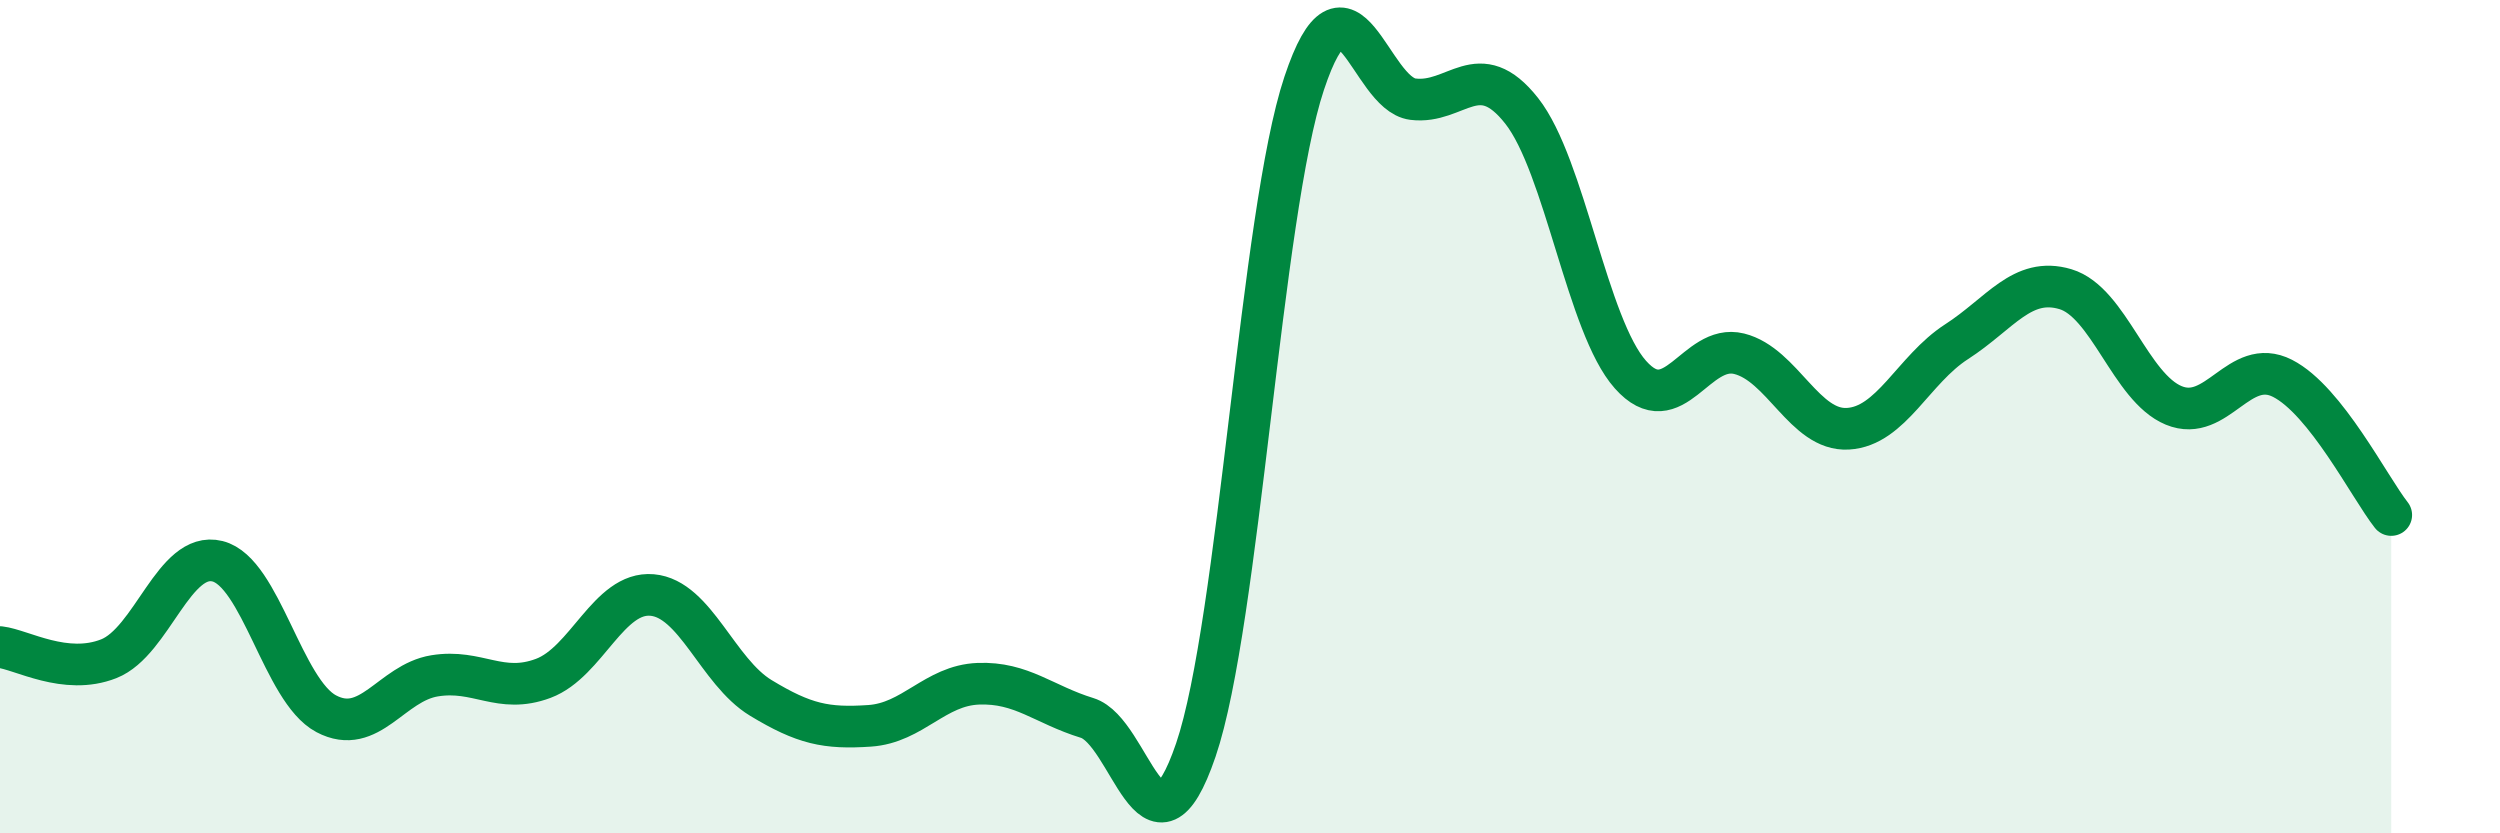
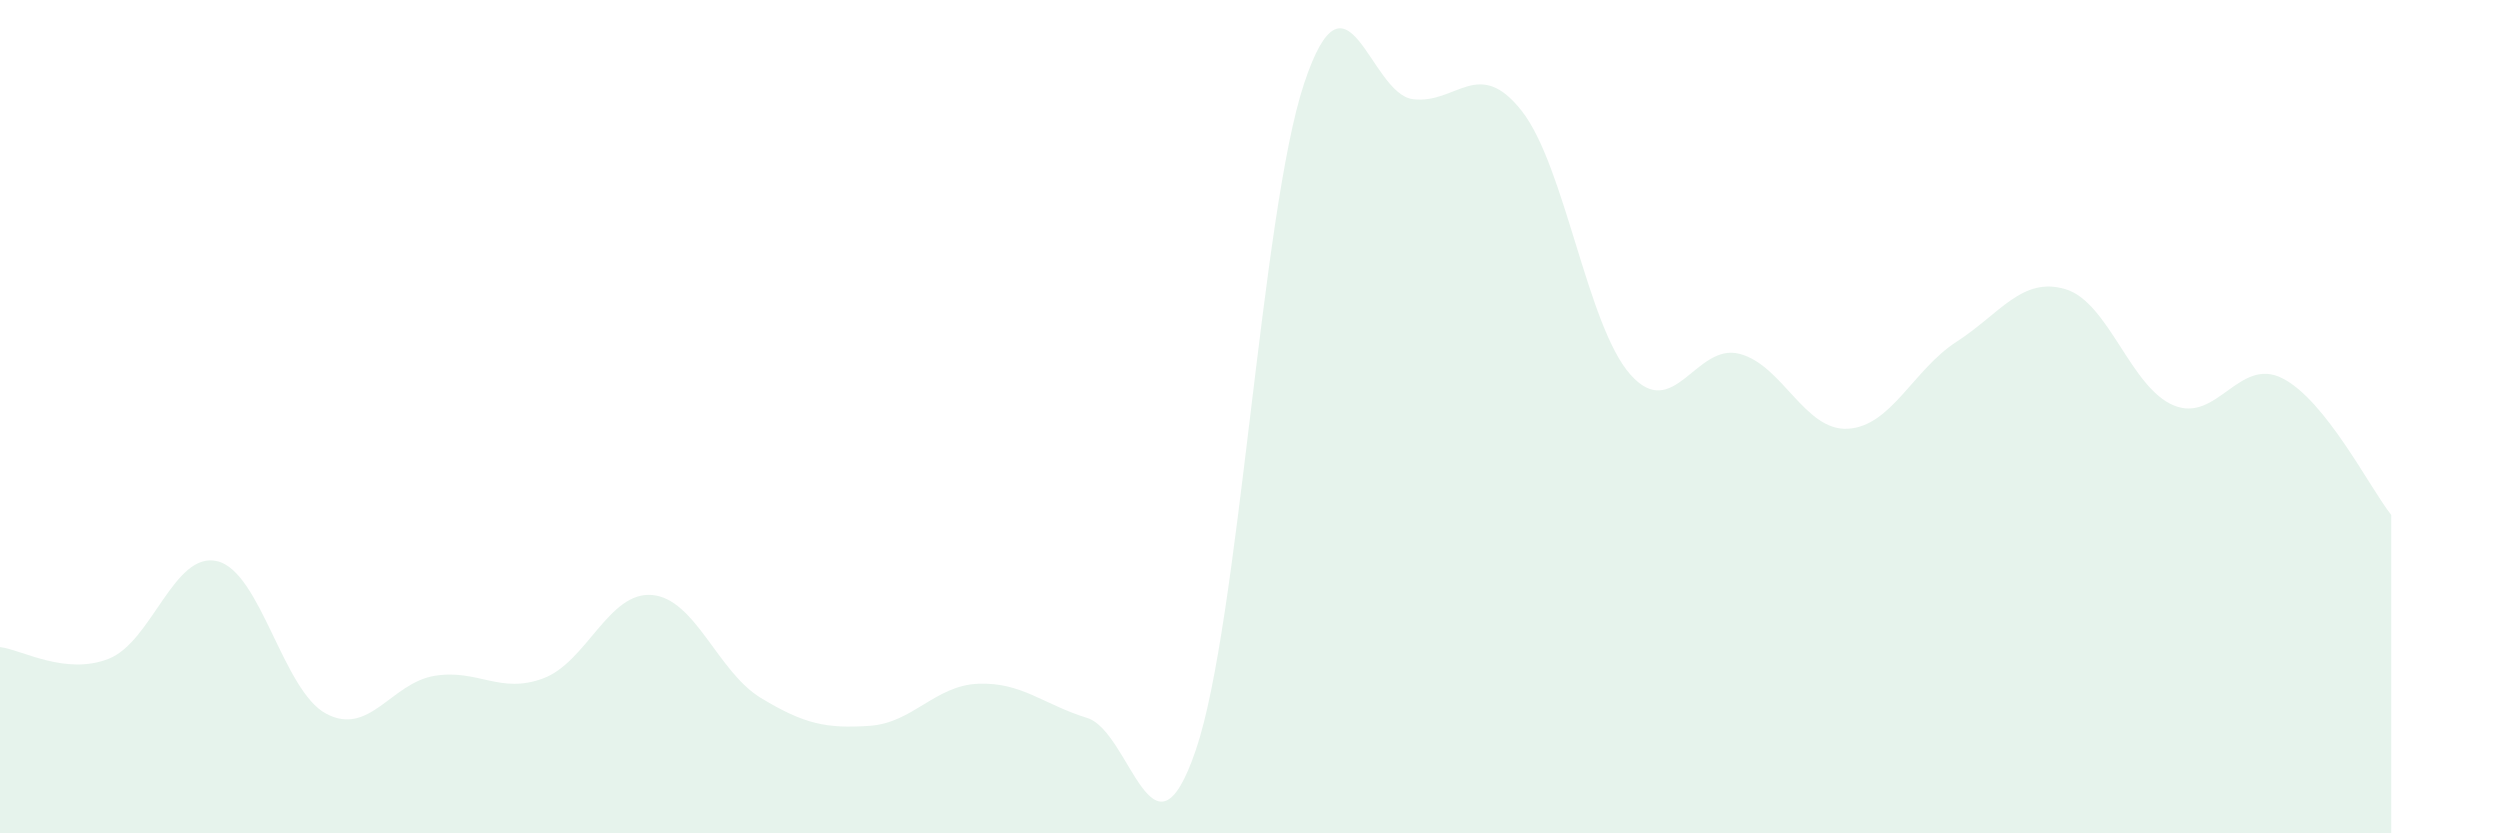
<svg xmlns="http://www.w3.org/2000/svg" width="60" height="20" viewBox="0 0 60 20">
  <path d="M 0,15.53 C 0.52,15.59 1.57,16.22 2.61,15.81 C 3.65,15.4 4.18,13.21 5.22,13.47 C 6.26,13.73 6.79,16.58 7.83,17.13 C 8.87,17.68 9.39,16.39 10.43,16.22 C 11.47,16.05 12,16.67 13.04,16.28 C 14.08,15.89 14.61,14.19 15.65,14.28 C 16.69,14.37 17.22,16.12 18.26,16.75 C 19.3,17.38 19.83,17.49 20.87,17.42 C 21.91,17.35 22.44,16.45 23.48,16.41 C 24.52,16.37 25.05,16.91 26.09,17.23 C 27.13,17.55 27.66,21.05 28.7,18 C 29.74,14.95 30.26,5.12 31.3,2 C 32.34,-1.12 32.87,2.25 33.91,2.38 C 34.95,2.51 35.48,1.34 36.52,2.66 C 37.56,3.98 38.09,7.82 39.13,8.99 C 40.17,10.16 40.7,8.23 41.74,8.49 C 42.78,8.75 43.31,10.35 44.35,10.29 C 45.39,10.23 45.92,8.87 46.96,8.2 C 48,7.53 48.53,6.63 49.57,6.94 C 50.61,7.25 51.13,9.3 52.17,9.73 C 53.21,10.16 53.74,8.55 54.78,9.08 C 55.82,9.61 56.87,11.7 57.39,12.36L57.39 20L0 20Z" fill="#008740" opacity="0.1" stroke-linecap="round" stroke-linejoin="round" />
-   <path d="M 0,15.53 C 0.52,15.59 1.57,16.22 2.61,15.81 C 3.65,15.4 4.18,13.21 5.22,13.47 C 6.26,13.73 6.79,16.58 7.83,17.13 C 8.87,17.68 9.39,16.39 10.43,16.22 C 11.47,16.05 12,16.67 13.04,16.28 C 14.08,15.89 14.61,14.19 15.65,14.28 C 16.69,14.37 17.22,16.12 18.26,16.75 C 19.3,17.38 19.83,17.49 20.87,17.42 C 21.91,17.35 22.44,16.45 23.48,16.41 C 24.52,16.37 25.05,16.91 26.09,17.23 C 27.13,17.55 27.66,21.05 28.7,18 C 29.74,14.95 30.26,5.12 31.3,2 C 32.34,-1.12 32.87,2.25 33.91,2.38 C 34.95,2.51 35.48,1.34 36.52,2.66 C 37.56,3.98 38.09,7.82 39.13,8.99 C 40.17,10.16 40.7,8.23 41.74,8.49 C 42.78,8.75 43.31,10.35 44.35,10.29 C 45.39,10.23 45.92,8.87 46.96,8.2 C 48,7.53 48.53,6.63 49.57,6.94 C 50.61,7.25 51.13,9.3 52.17,9.73 C 53.21,10.16 53.74,8.55 54.78,9.08 C 55.82,9.61 56.87,11.7 57.39,12.36" stroke="#008740" stroke-width="1" fill="none" stroke-linecap="round" stroke-linejoin="round" />
</svg>